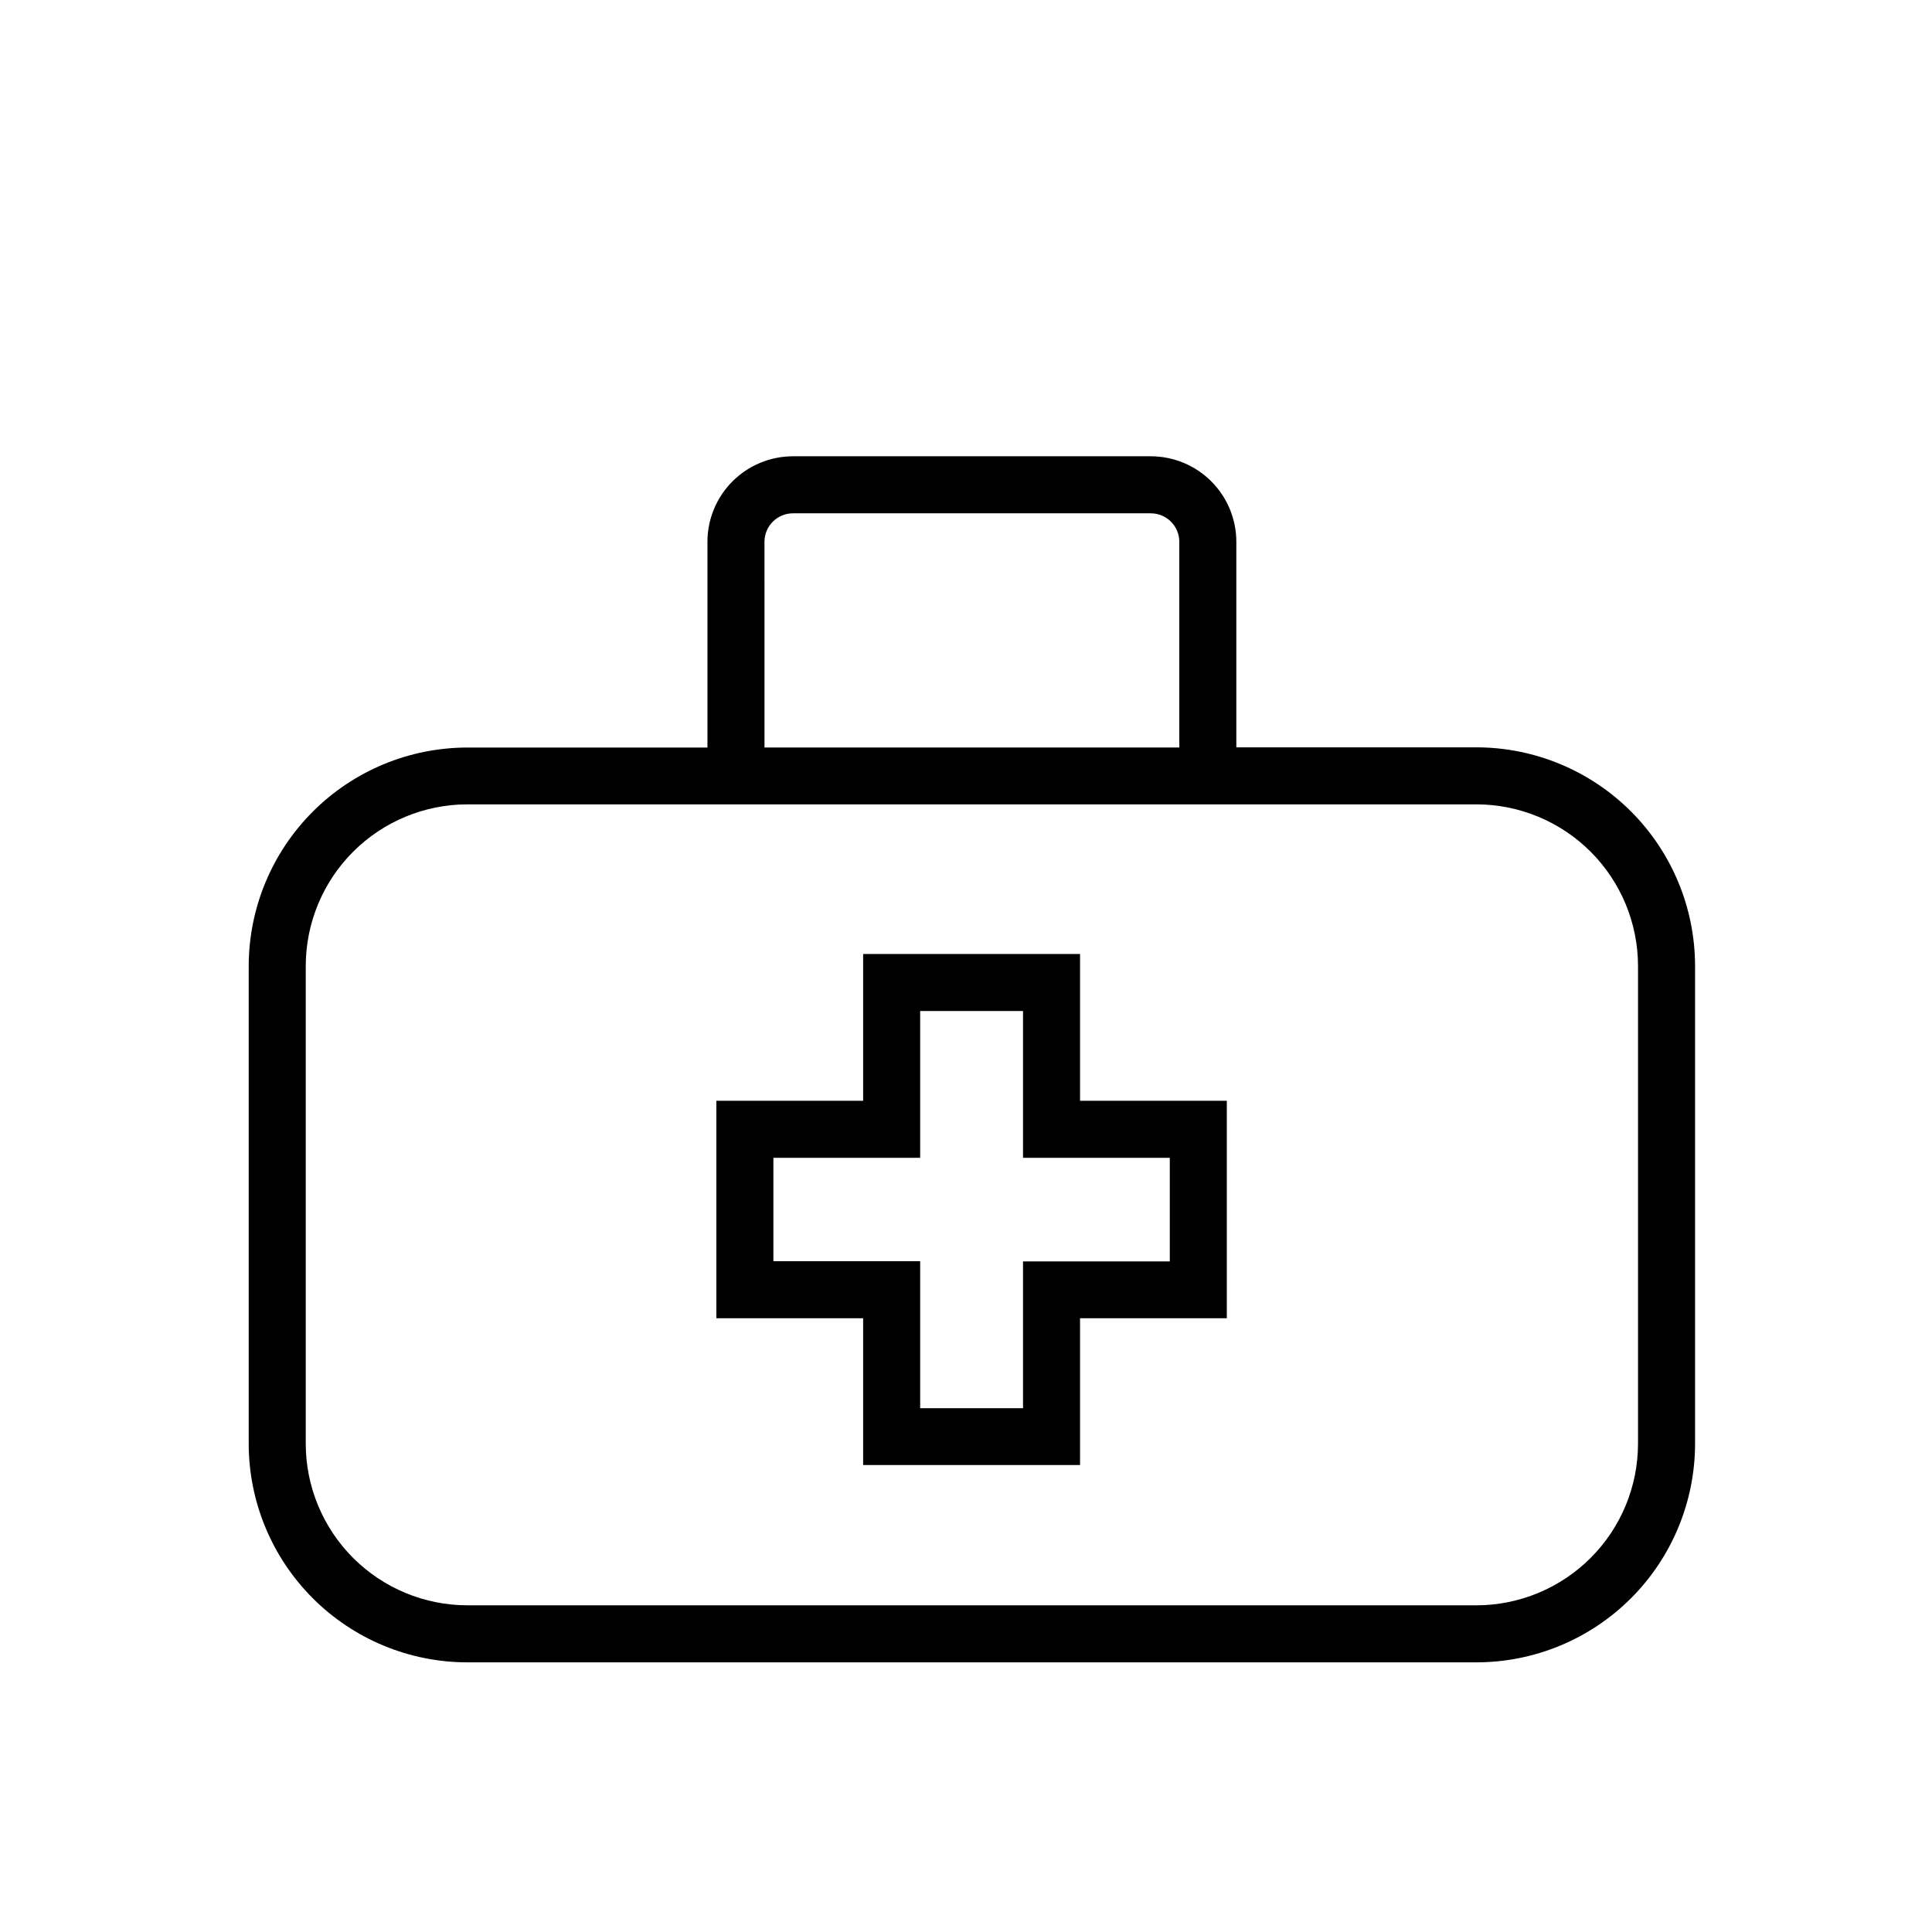
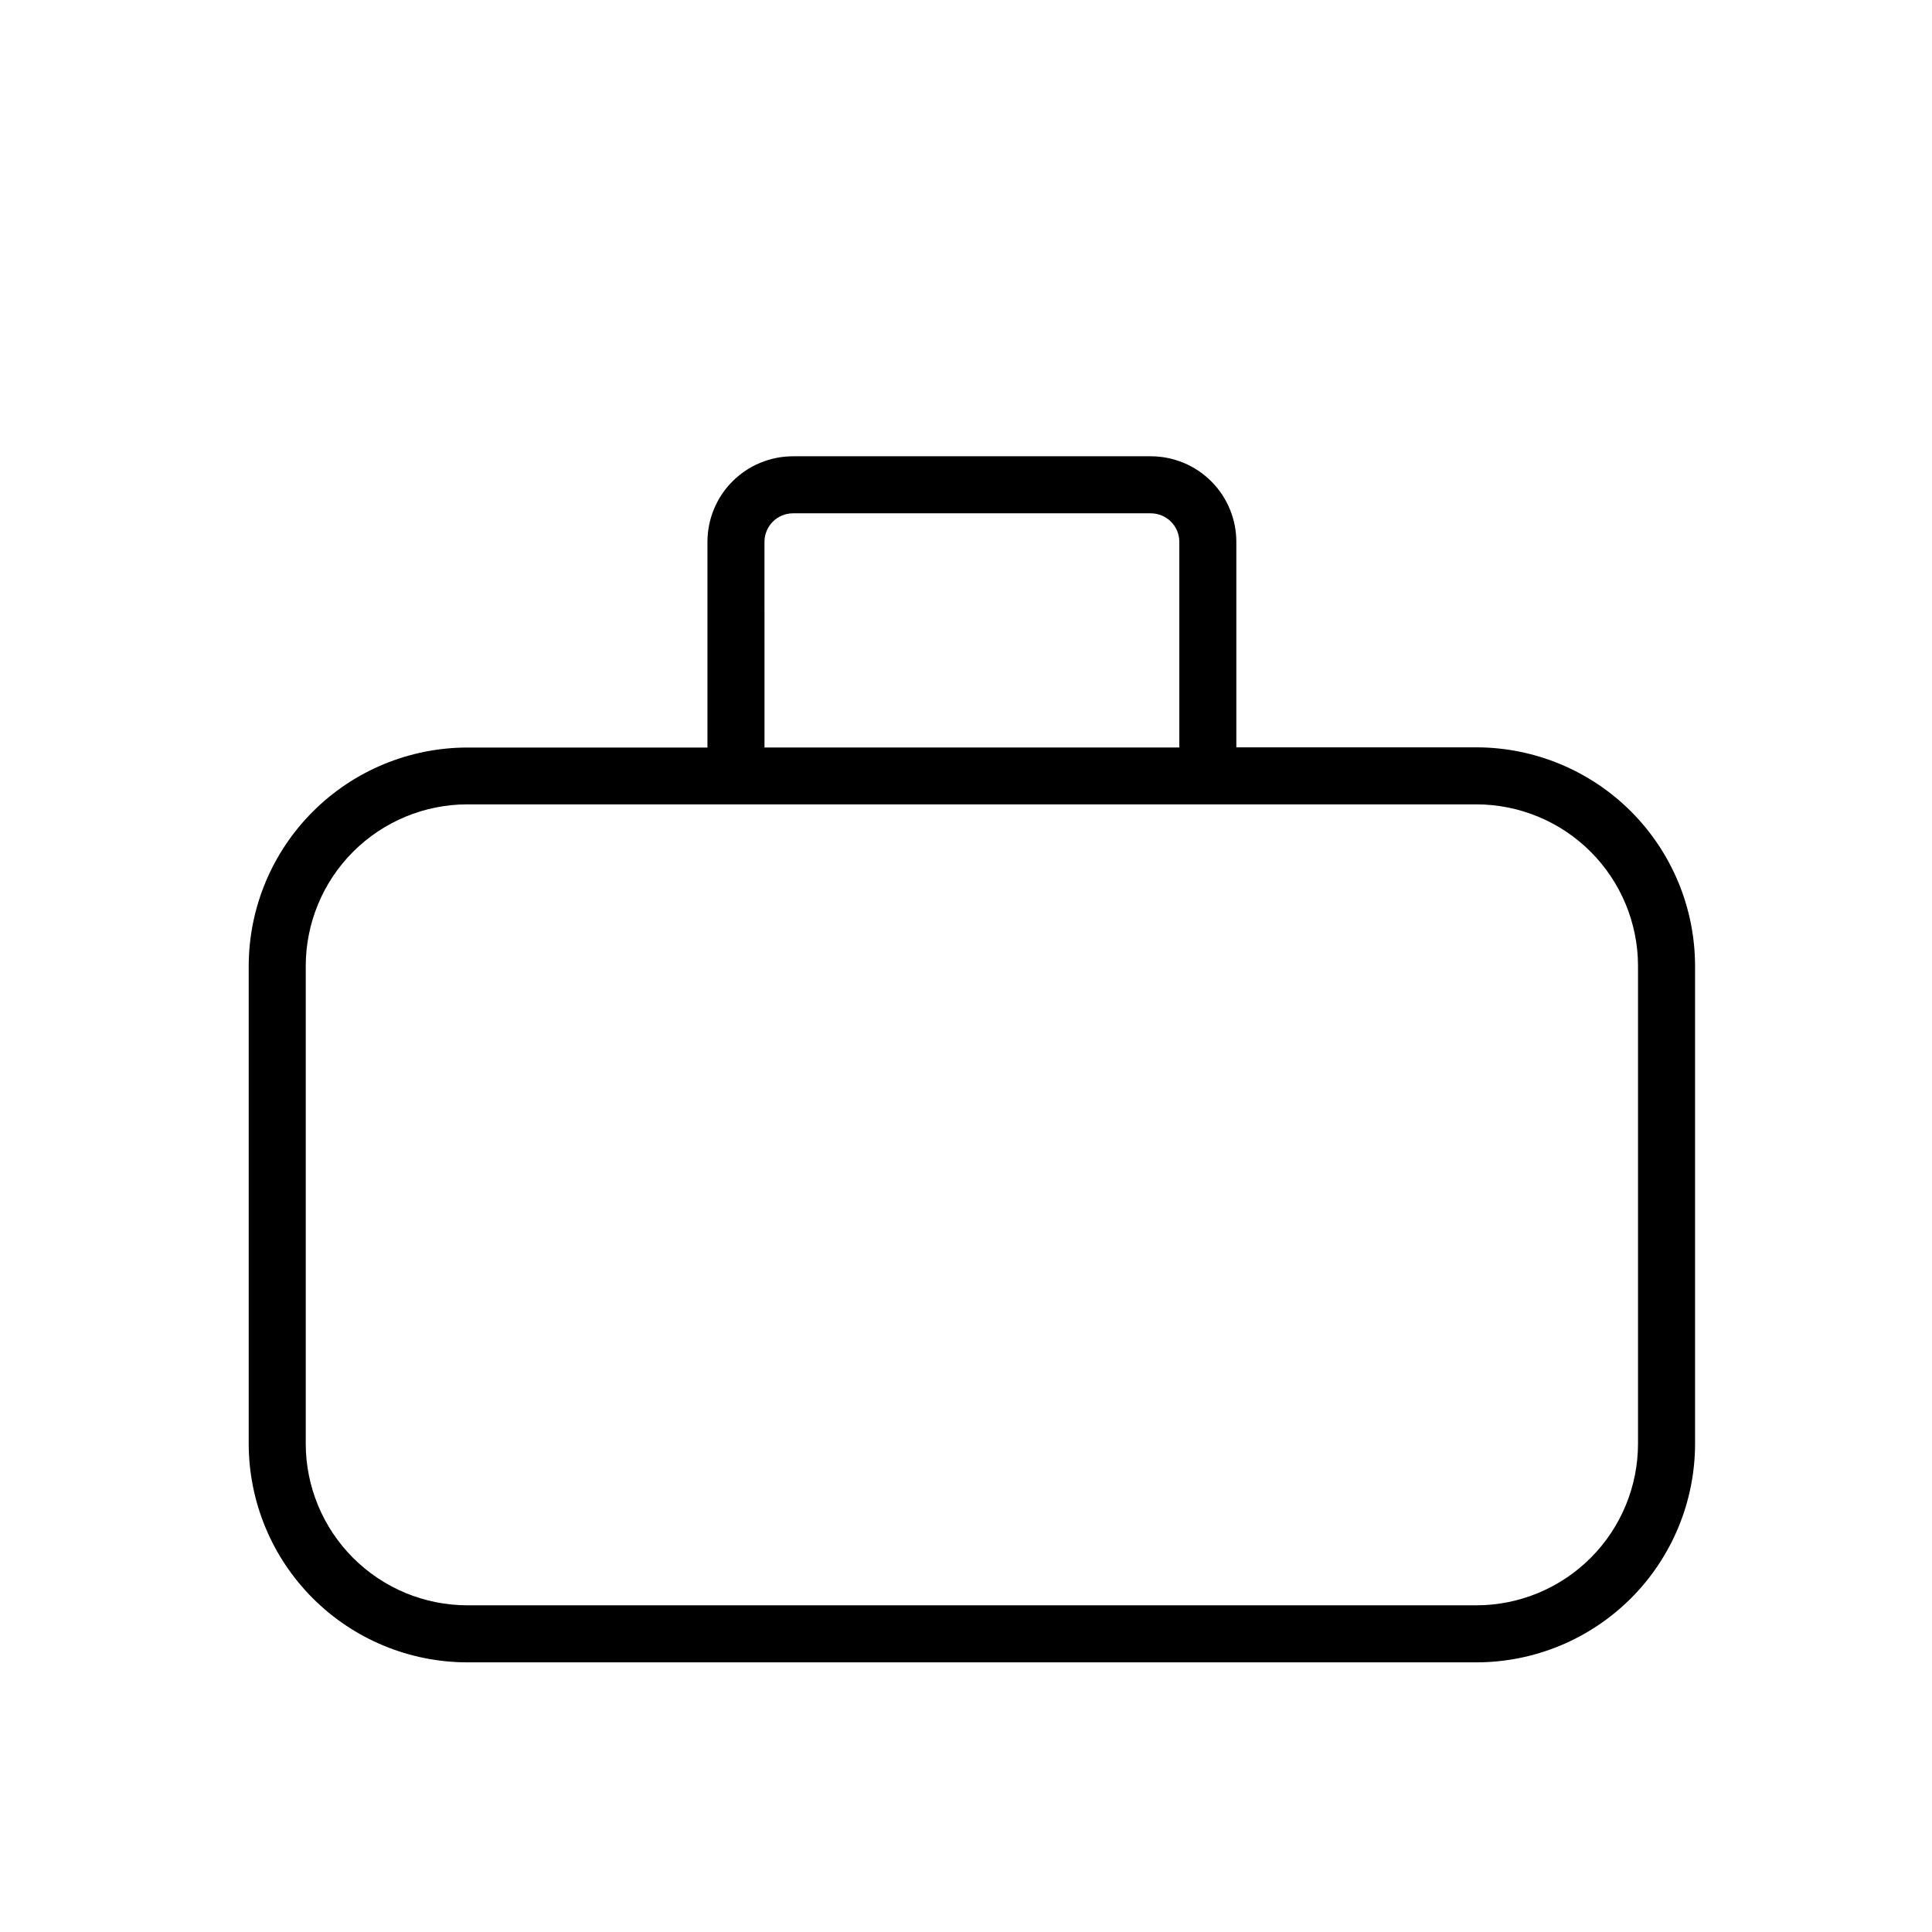
<svg xmlns="http://www.w3.org/2000/svg" fill="#000000" width="800px" height="800px" version="1.1" viewBox="144 144 512 512">
  <g>
    <path d="m267.85 584.54h267.42c15.363-0.012 30.094-6.121 40.957-16.984 10.859-10.863 16.969-25.59 16.984-40.953v-126.61c-0.016-15.363-6.125-30.094-16.984-40.957-10.863-10.859-25.594-16.969-40.957-16.984h-63.629v-54.461c0-6.012-2.391-11.777-6.641-16.031-4.25-4.25-10.02-6.641-16.031-6.641h-94.816c-6.012 0-11.781 2.391-16.031 6.641-4.254 4.254-6.641 10.02-6.641 16.031v54.512h-63.633c-15.352 0.016-30.074 6.117-40.934 16.969-10.863 10.852-16.977 25.566-17.004 40.922v126.61c0.016 15.363 6.121 30.09 16.984 40.953 10.863 10.863 25.594 16.973 40.953 16.984zm78.746-296.95c0-4.172 3.383-7.555 7.559-7.555h94.816c4.172 0 7.559 3.383 7.559 7.555v54.512h-109.93zm-121.57 112.4c0.012-11.355 4.527-22.238 12.555-30.27 8.027-8.027 18.914-12.543 30.266-12.555h267.42c11.355 0.012 22.238 4.527 30.27 12.555 8.027 8.031 12.543 18.914 12.555 30.27v126.61c-0.012 11.355-4.527 22.238-12.555 30.266-8.031 8.027-18.914 12.547-30.27 12.559h-267.42c-11.352-0.012-22.238-4.531-30.266-12.559-8.027-8.027-12.543-18.91-12.555-30.266z" />
-     <path d="m372.74 532.25h57.484v-38.895h38.895v-57.637h-38.895v-38.895h-57.484v38.895h-38.895v57.637h38.895zm-23.781-54.012v-27.406h38.895v-38.895h27.258v38.895h38.895v27.457h-38.895v38.895h-27.258v-38.945z" />
  </g>
</svg>